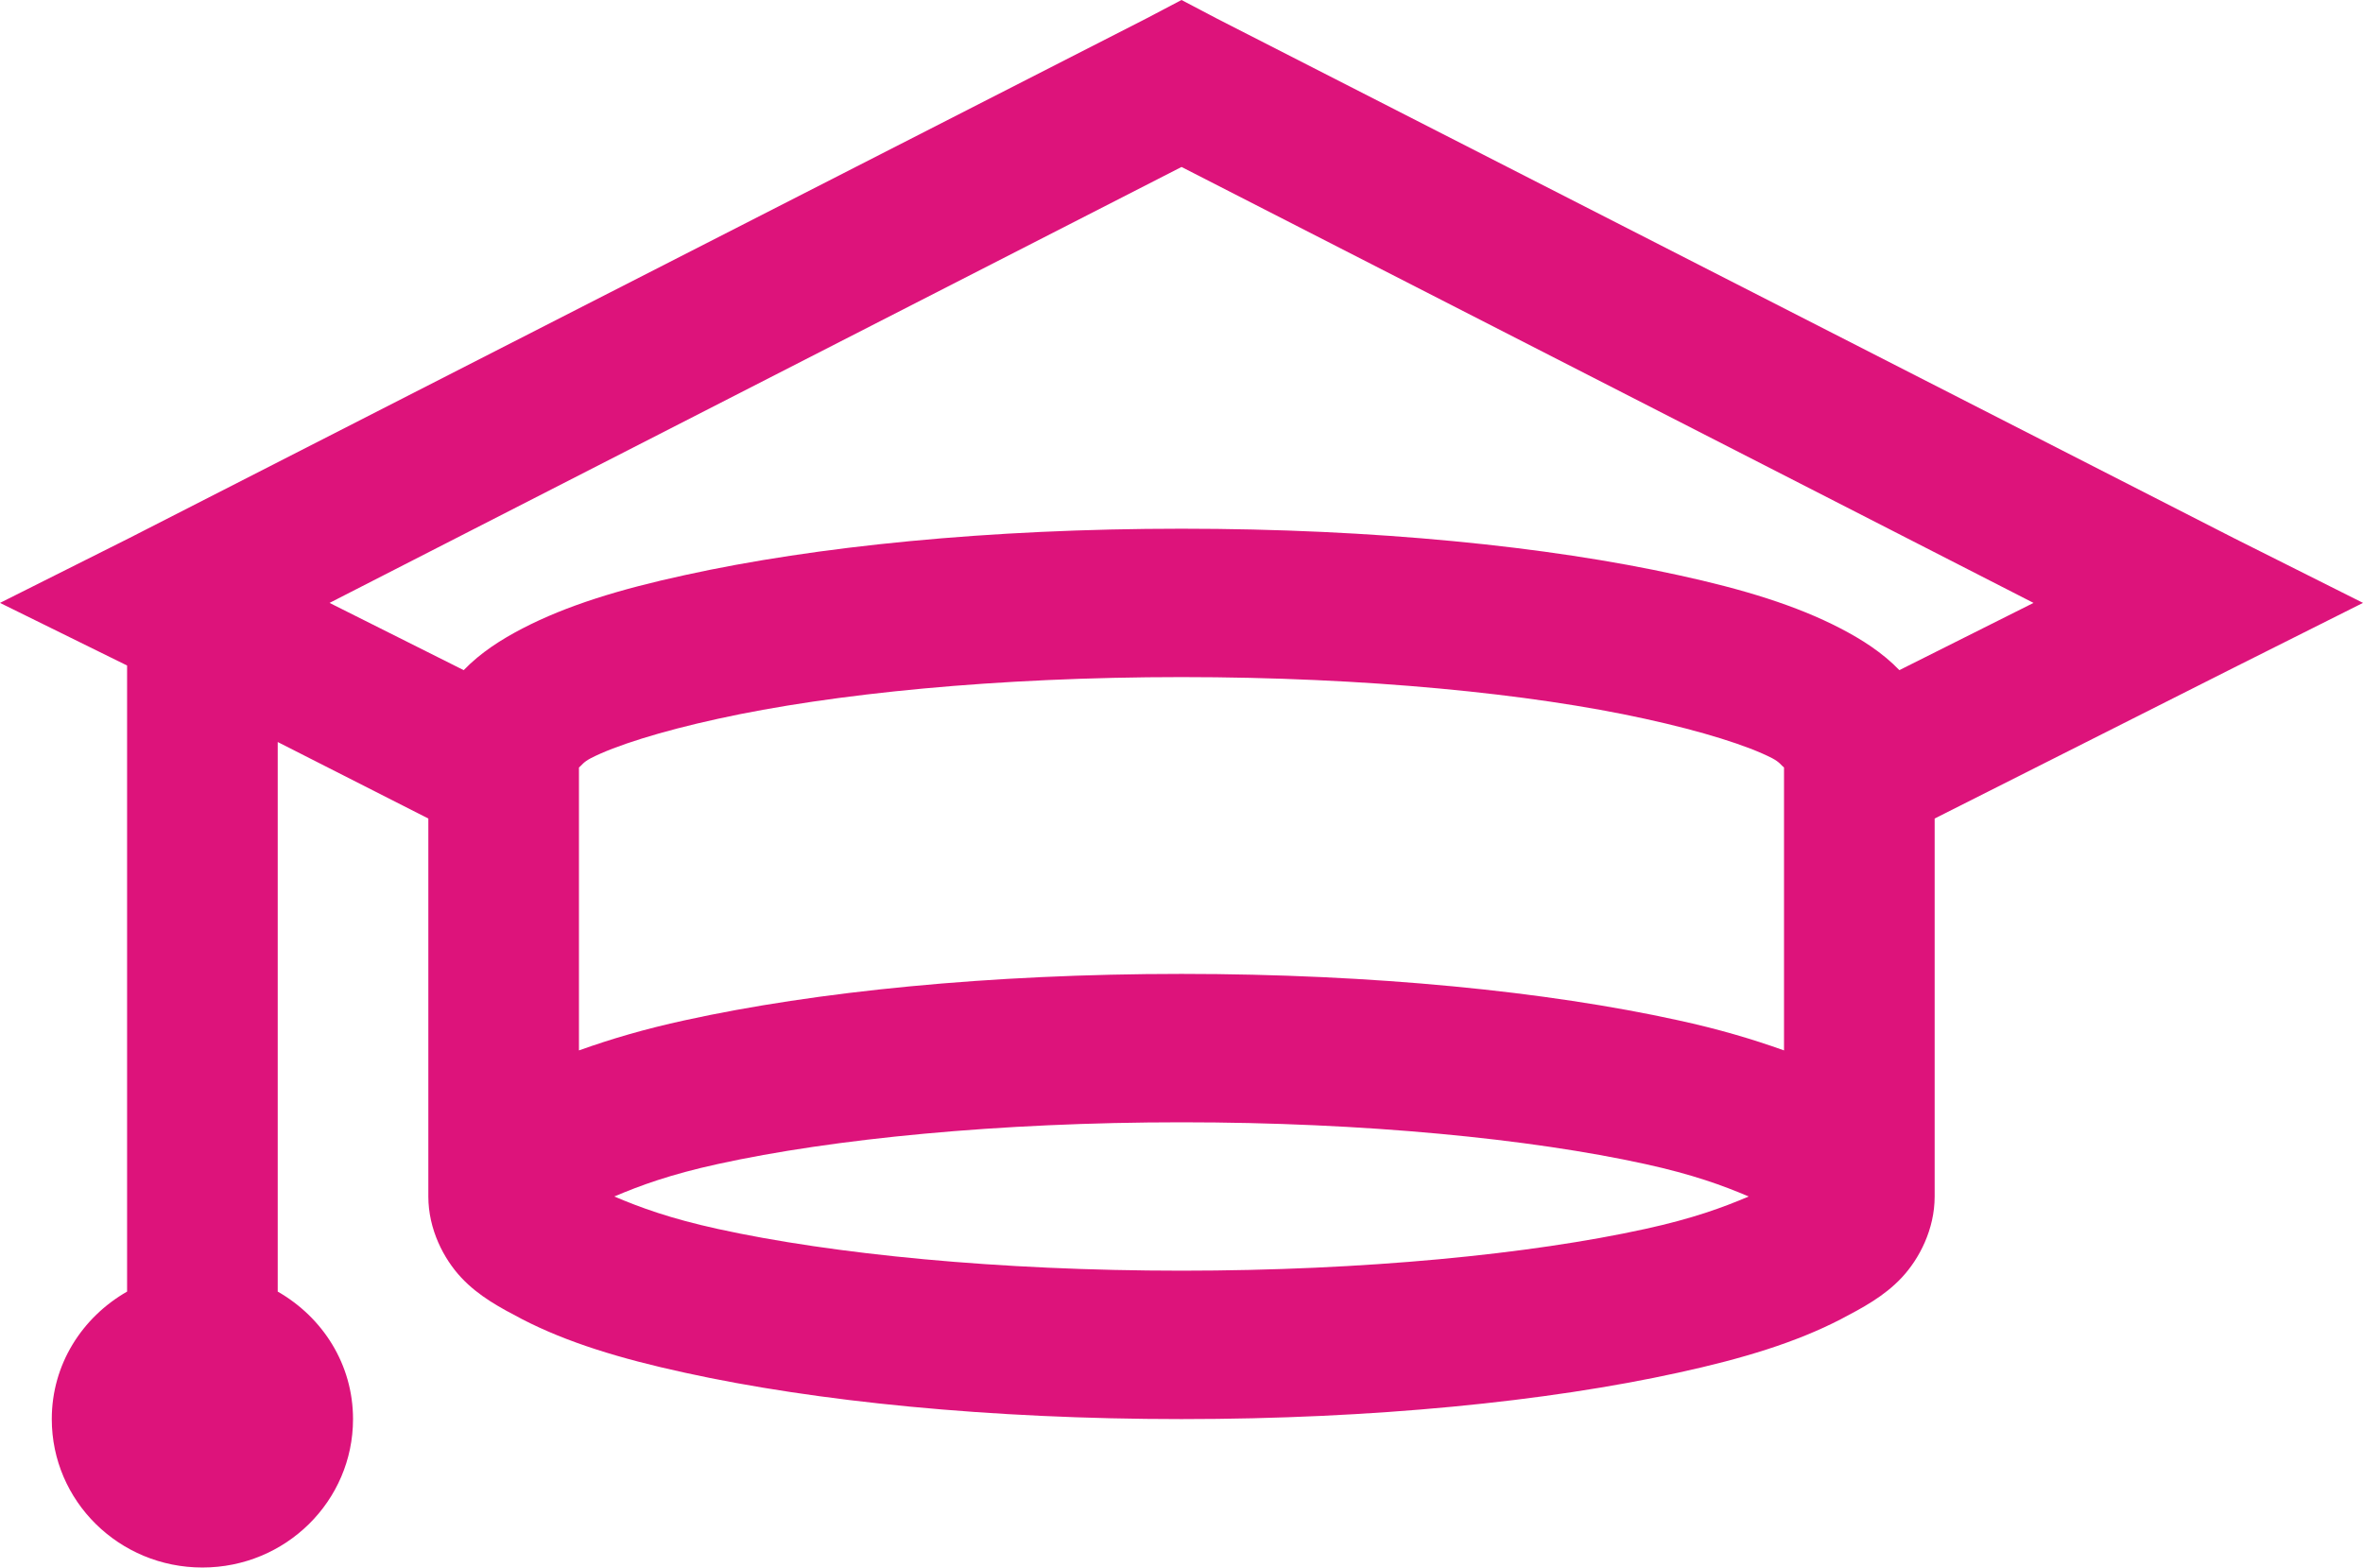
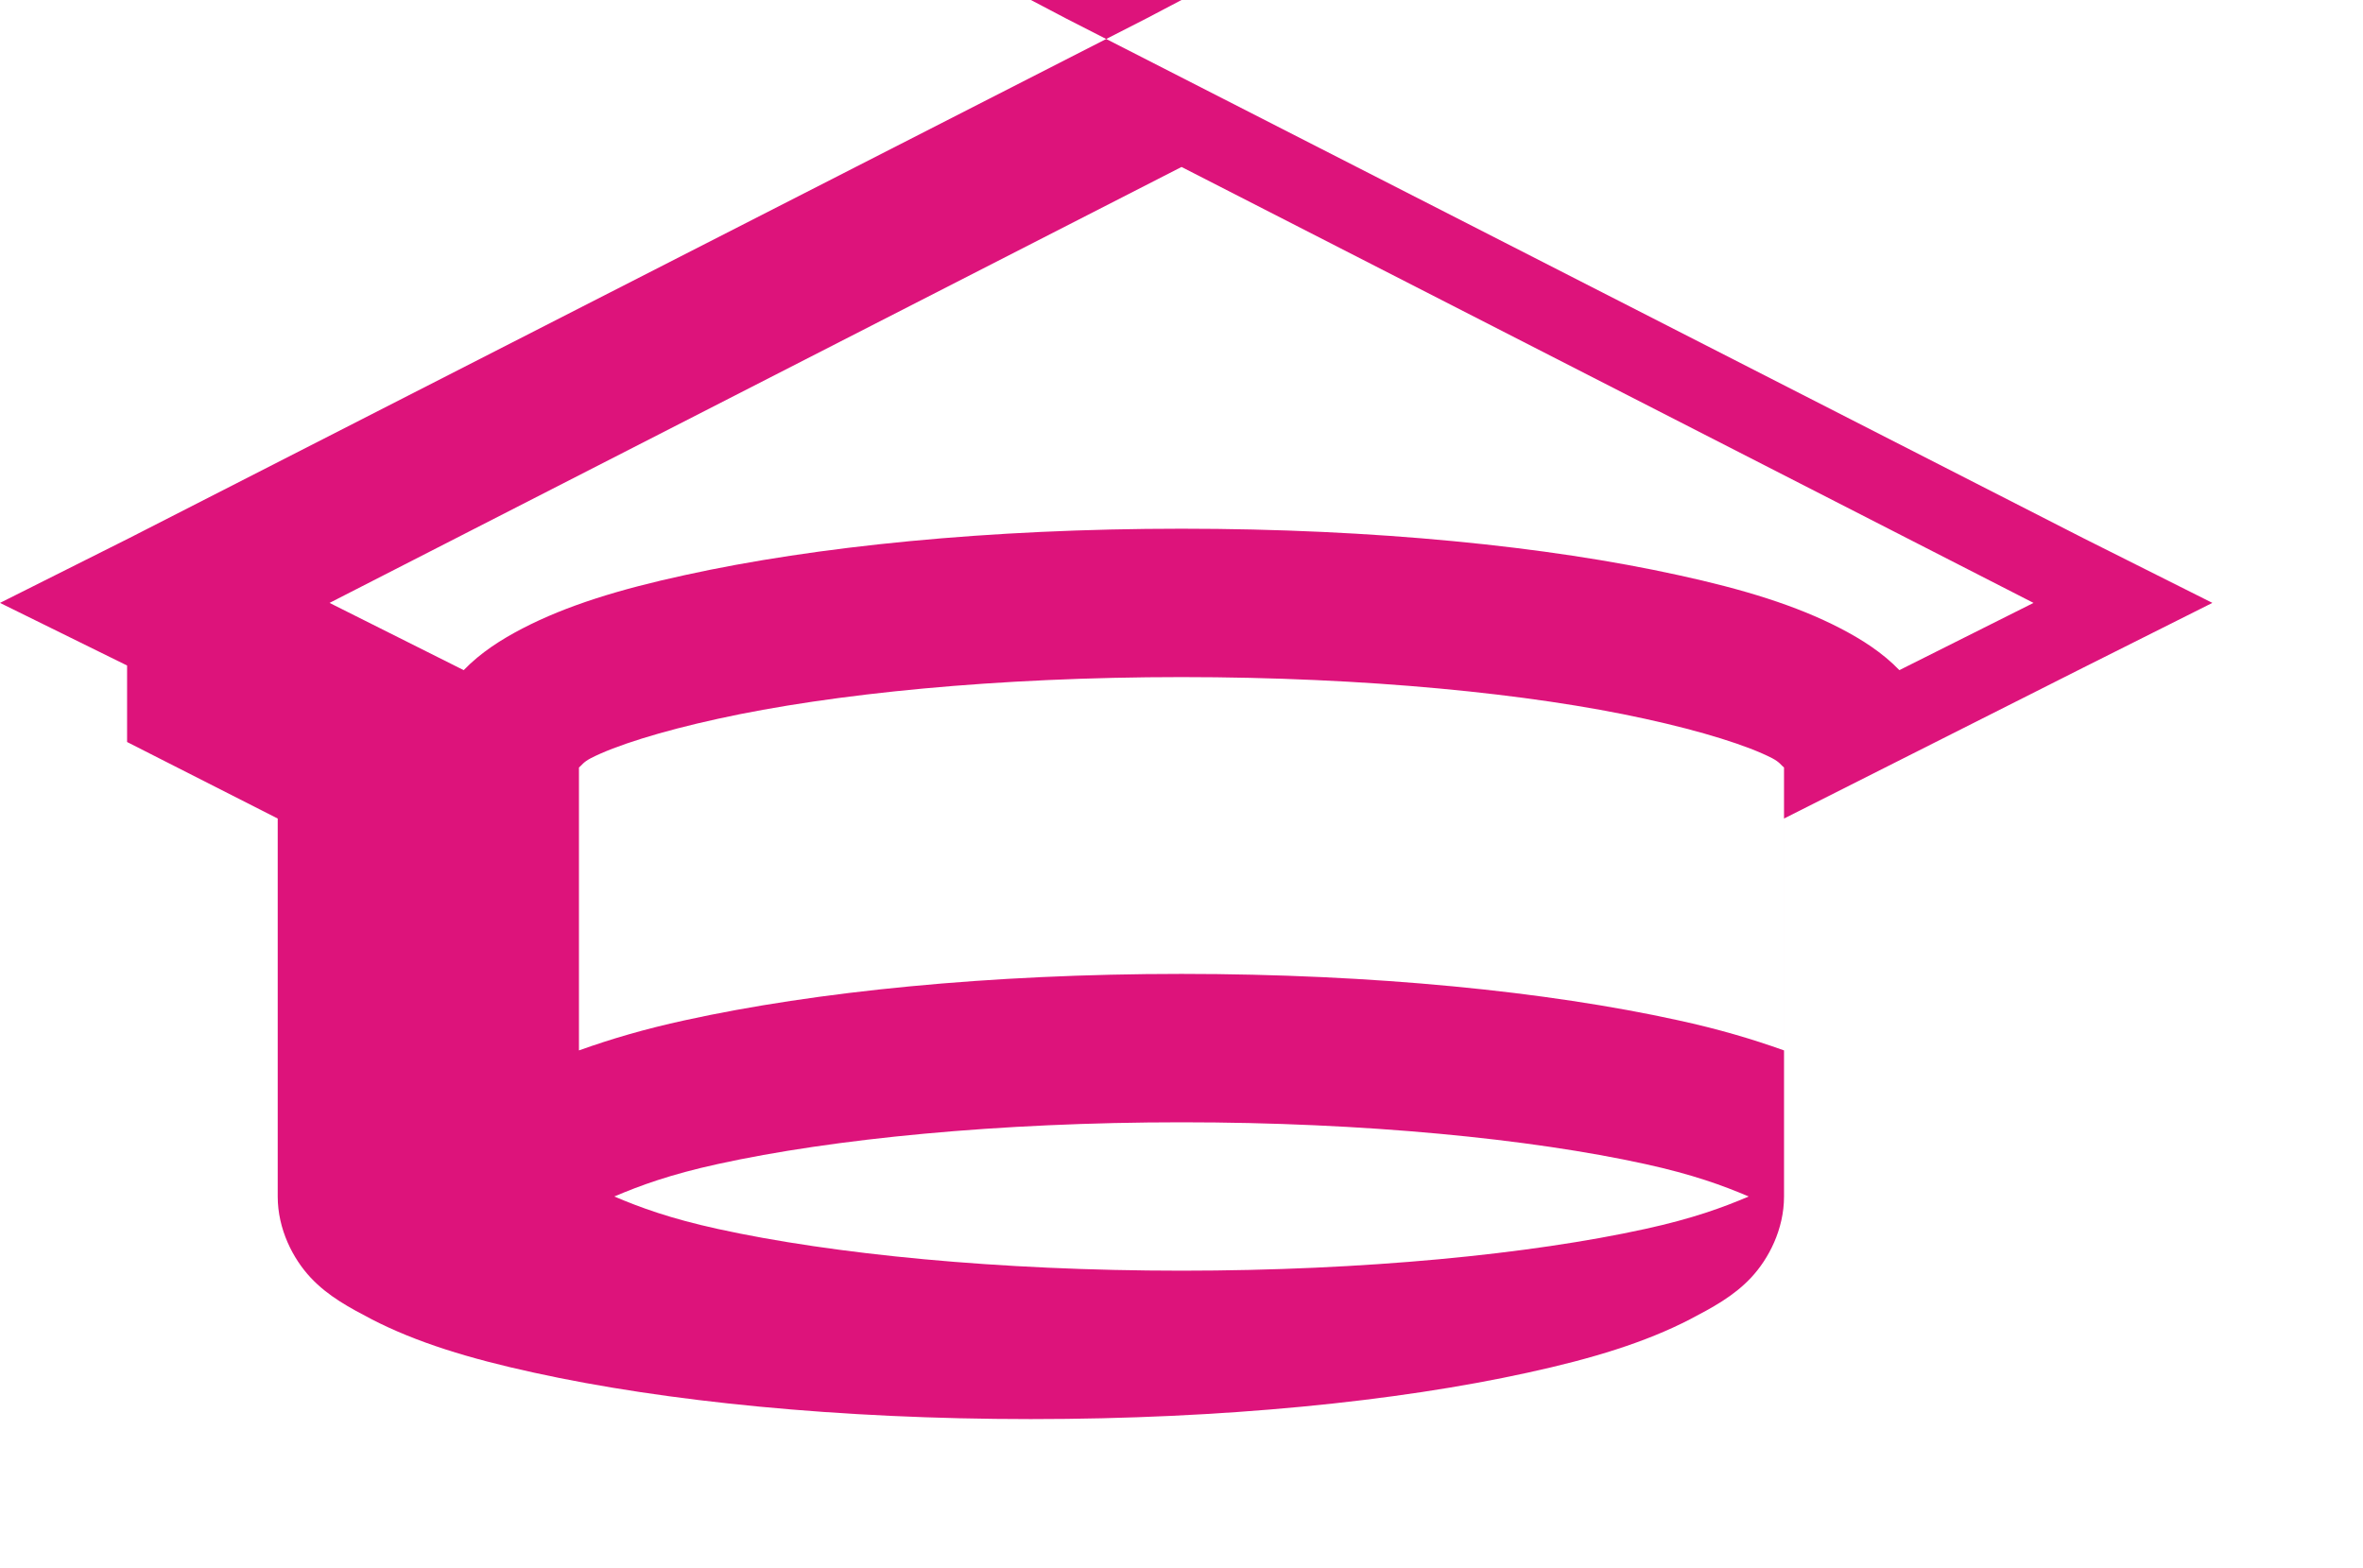
<svg xmlns="http://www.w3.org/2000/svg" xml:space="preserve" width="105.833mm" height="70.21mm" style="shape-rendering:geometricPrecision; text-rendering:geometricPrecision; image-rendering:optimizeQuality; fill-rule:evenodd; clip-rule:evenodd" viewBox="0 0 105.833 70.21">
  <defs>
    <style type="text/css">
   
    .fil0 {fill:#DD137B}
   
  </style>
  </defs>
  <g id="Vrstva_x0020_1">
-     <path class="fil0" d="M52.917 0l-1.581 0.831 -45.538 23.265 -5.798 2.908 5.692 2.804 0 28.042c-2.016,1.155 -3.373,3.259 -3.373,5.712 0,3.674 3.017,6.647 6.746,6.647 3.729,0 6.746,-2.973 6.746,-6.647 0,-2.454 -1.357,-4.557 -3.373,-5.712l0 -24.615 6.746 3.427 0 16.929c0,1.467 0.685,2.791 1.476,3.635 0.791,0.844 1.752,1.35 2.741,1.869 1.99,1.026 4.348,1.753 7.273,2.389 5.85,1.285 13.651,2.077 22.242,2.077 8.591,0 16.392,-0.792 22.242,-2.077 2.925,-0.636 5.284,-1.363 7.273,-2.389 0.988,-0.519 1.95,-1.026 2.741,-1.869 0.791,-0.844 1.476,-2.168 1.476,-3.635l0 -16.929 13.387 -6.751 5.798 -2.908 -5.798 -2.908 -45.538 -23.265 -1.581 -0.831zm0 7.478l38.159 19.526 -6.008 3.012c-0.764,-0.792 -1.687,-1.376 -2.635,-1.869 -1.976,-1.026 -4.348,-1.753 -7.273,-2.389 -5.837,-1.285 -13.611,-2.077 -22.242,-2.077 -8.631,0 -16.405,0.792 -22.242,2.077 -2.925,0.636 -5.297,1.363 -7.273,2.389 -0.949,0.493 -1.871,1.077 -2.635,1.869l-6.008 -3.012 38.159 -19.526zm0 22.849c8.235,0 15.641,0.74 20.766,1.869 2.556,0.558 4.612,1.207 5.692,1.766 0.343,0.182 0.395,0.312 0.527,0.415l0 12.671c-1.41,-0.506 -2.951,-0.961 -4.744,-1.35 -5.85,-1.285 -13.651,-2.077 -22.242,-2.077 -8.591,0 -16.392,0.792 -22.242,2.077 -1.792,0.389 -3.333,0.844 -4.744,1.35l0 -12.671c0.132,-0.104 0.184,-0.234 0.527,-0.415 1.081,-0.558 3.136,-1.207 5.692,-1.766 5.125,-1.129 12.531,-1.869 20.766,-1.869zm0 19.941c8.182,0 15.627,0.74 20.766,1.869 2.135,0.468 3.478,0.961 4.638,1.454 -1.16,0.493 -2.503,0.987 -4.638,1.454 -5.139,1.129 -12.584,1.869 -20.766,1.869 -8.182,0 -15.627,-0.74 -20.766,-1.869 -2.135,-0.468 -3.478,-0.961 -4.638,-1.454 1.16,-0.493 2.503,-0.987 4.638,-1.454 5.139,-1.129 12.584,-1.869 20.766,-1.869z" />
+     <path class="fil0" d="M52.917 0l-1.581 0.831 -45.538 23.265 -5.798 2.908 5.692 2.804 0 28.042l0 -24.615 6.746 3.427 0 16.929c0,1.467 0.685,2.791 1.476,3.635 0.791,0.844 1.752,1.35 2.741,1.869 1.99,1.026 4.348,1.753 7.273,2.389 5.85,1.285 13.651,2.077 22.242,2.077 8.591,0 16.392,-0.792 22.242,-2.077 2.925,-0.636 5.284,-1.363 7.273,-2.389 0.988,-0.519 1.95,-1.026 2.741,-1.869 0.791,-0.844 1.476,-2.168 1.476,-3.635l0 -16.929 13.387 -6.751 5.798 -2.908 -5.798 -2.908 -45.538 -23.265 -1.581 -0.831zm0 7.478l38.159 19.526 -6.008 3.012c-0.764,-0.792 -1.687,-1.376 -2.635,-1.869 -1.976,-1.026 -4.348,-1.753 -7.273,-2.389 -5.837,-1.285 -13.611,-2.077 -22.242,-2.077 -8.631,0 -16.405,0.792 -22.242,2.077 -2.925,0.636 -5.297,1.363 -7.273,2.389 -0.949,0.493 -1.871,1.077 -2.635,1.869l-6.008 -3.012 38.159 -19.526zm0 22.849c8.235,0 15.641,0.74 20.766,1.869 2.556,0.558 4.612,1.207 5.692,1.766 0.343,0.182 0.395,0.312 0.527,0.415l0 12.671c-1.41,-0.506 -2.951,-0.961 -4.744,-1.35 -5.85,-1.285 -13.651,-2.077 -22.242,-2.077 -8.591,0 -16.392,0.792 -22.242,2.077 -1.792,0.389 -3.333,0.844 -4.744,1.35l0 -12.671c0.132,-0.104 0.184,-0.234 0.527,-0.415 1.081,-0.558 3.136,-1.207 5.692,-1.766 5.125,-1.129 12.531,-1.869 20.766,-1.869zm0 19.941c8.182,0 15.627,0.74 20.766,1.869 2.135,0.468 3.478,0.961 4.638,1.454 -1.16,0.493 -2.503,0.987 -4.638,1.454 -5.139,1.129 -12.584,1.869 -20.766,1.869 -8.182,0 -15.627,-0.74 -20.766,-1.869 -2.135,-0.468 -3.478,-0.961 -4.638,-1.454 1.16,-0.493 2.503,-0.987 4.638,-1.454 5.139,-1.129 12.584,-1.869 20.766,-1.869z" />
  </g>
</svg>